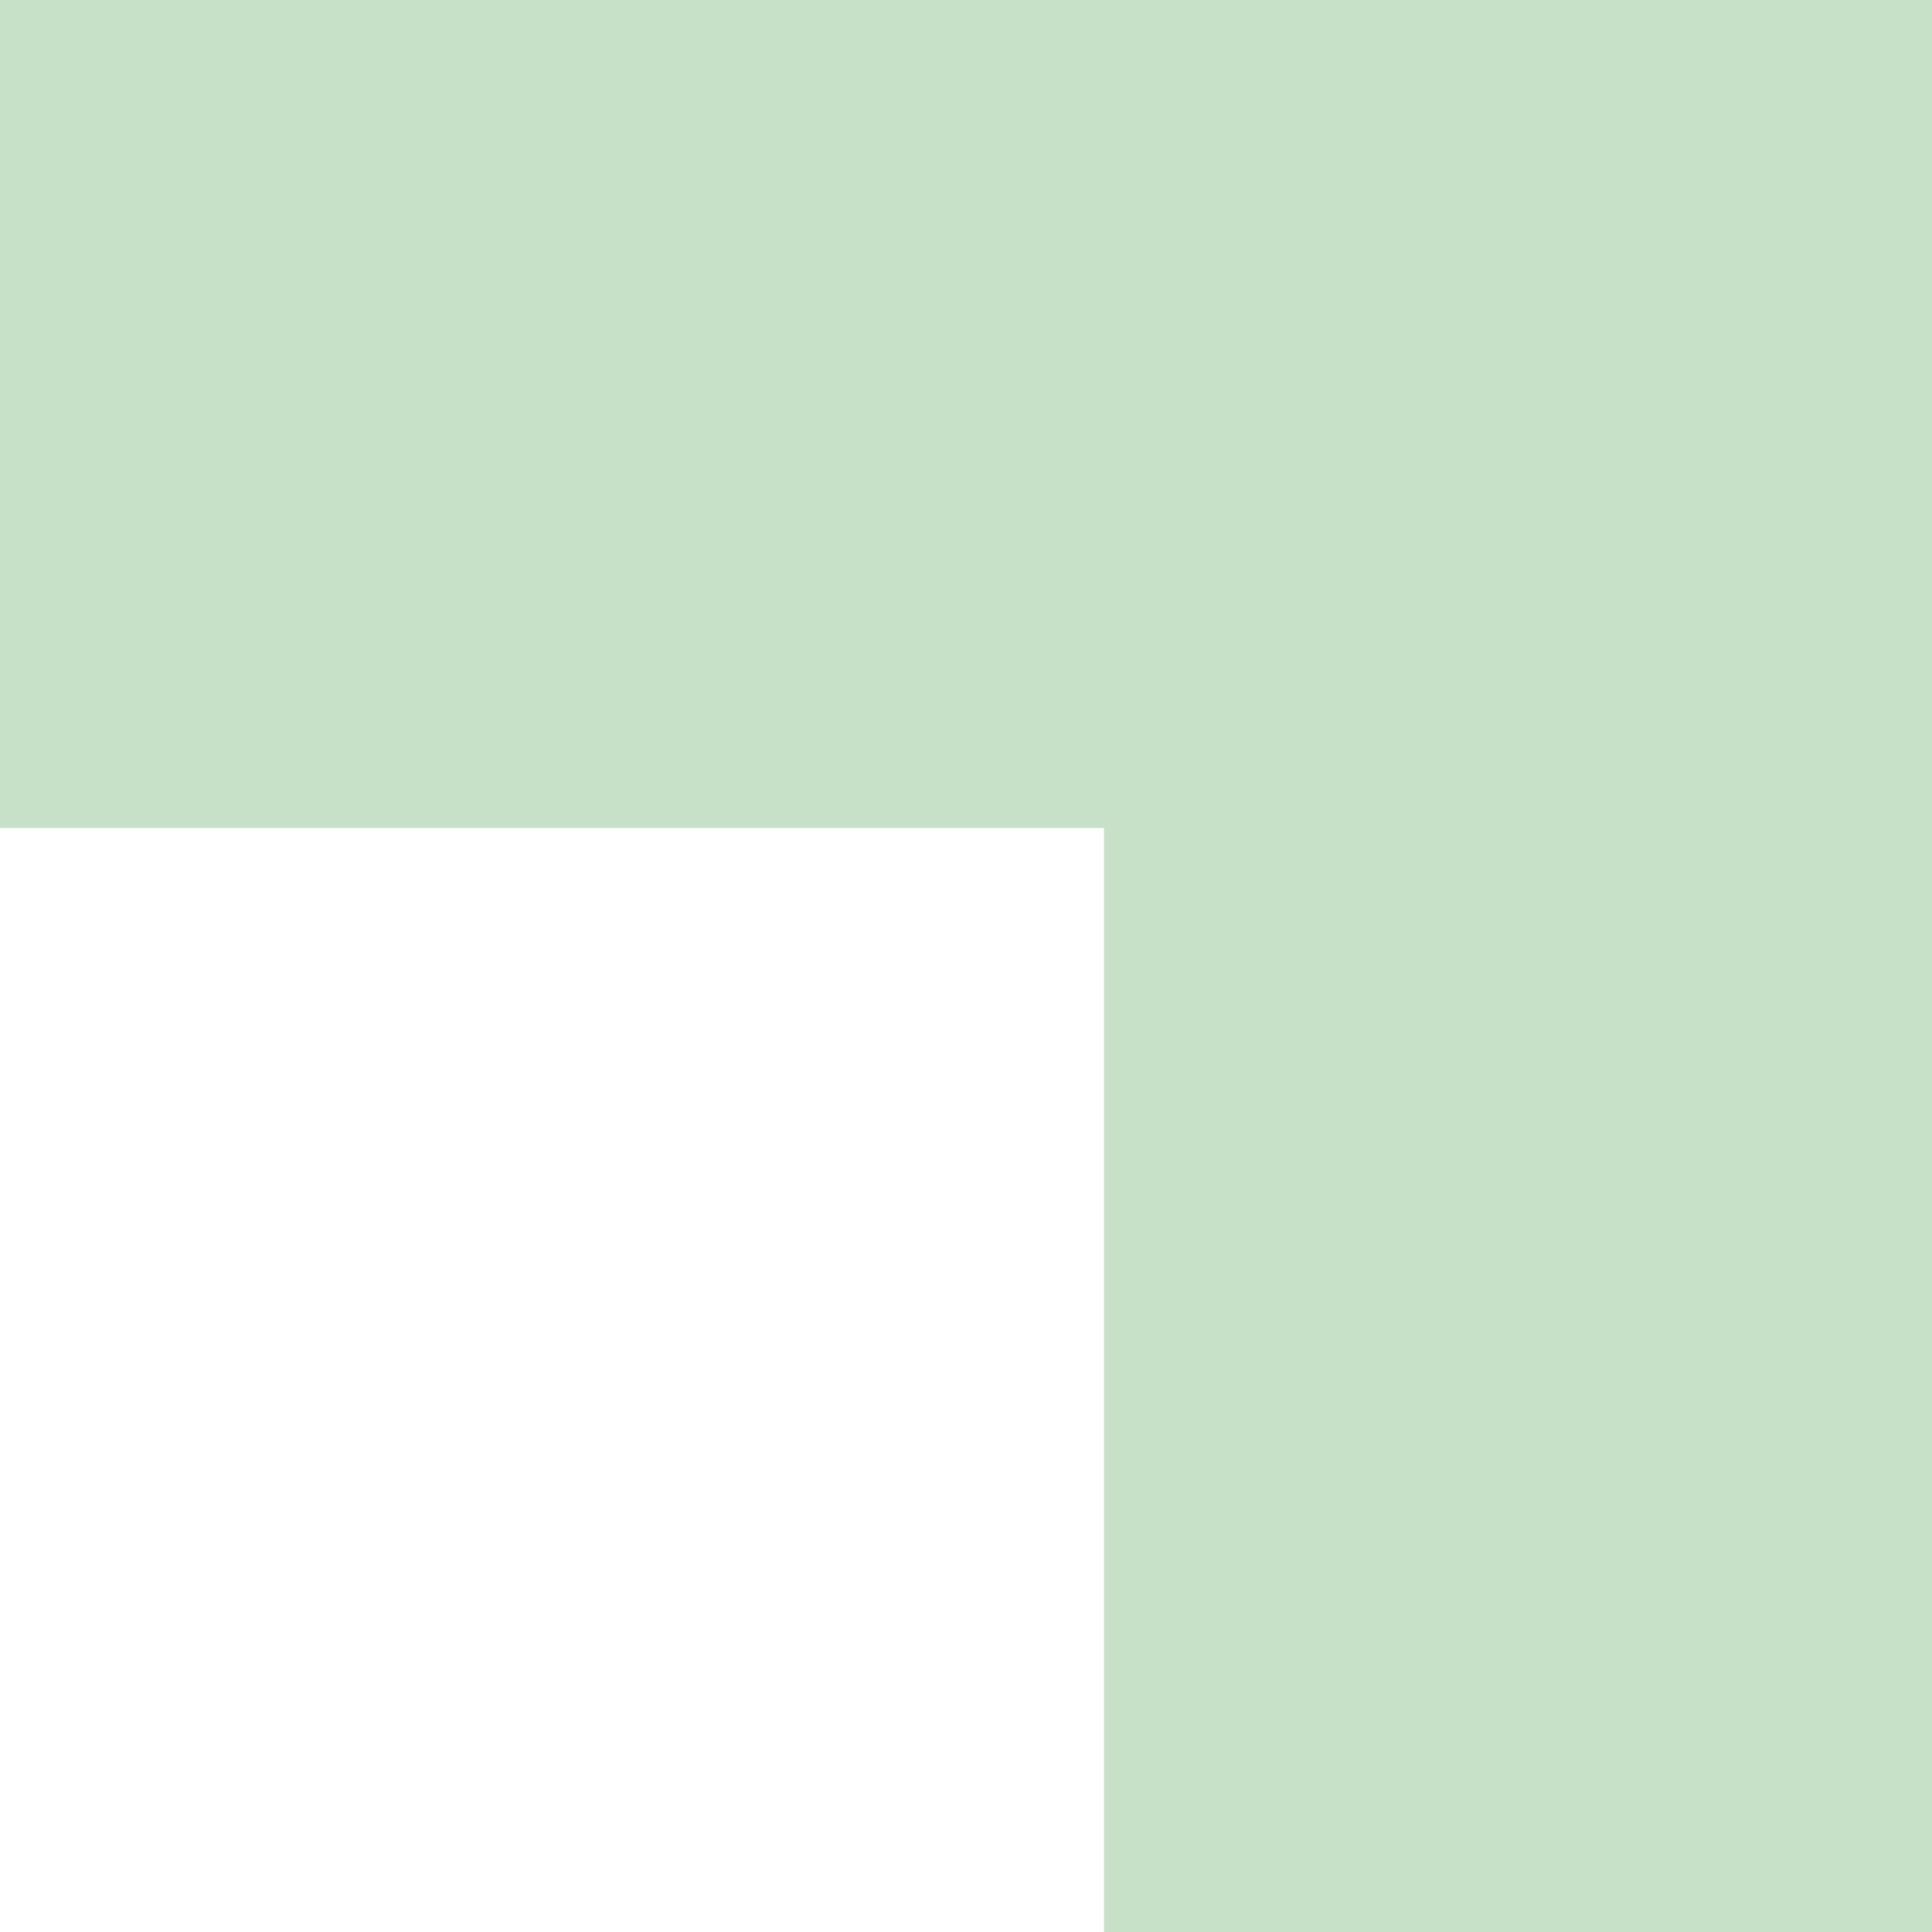
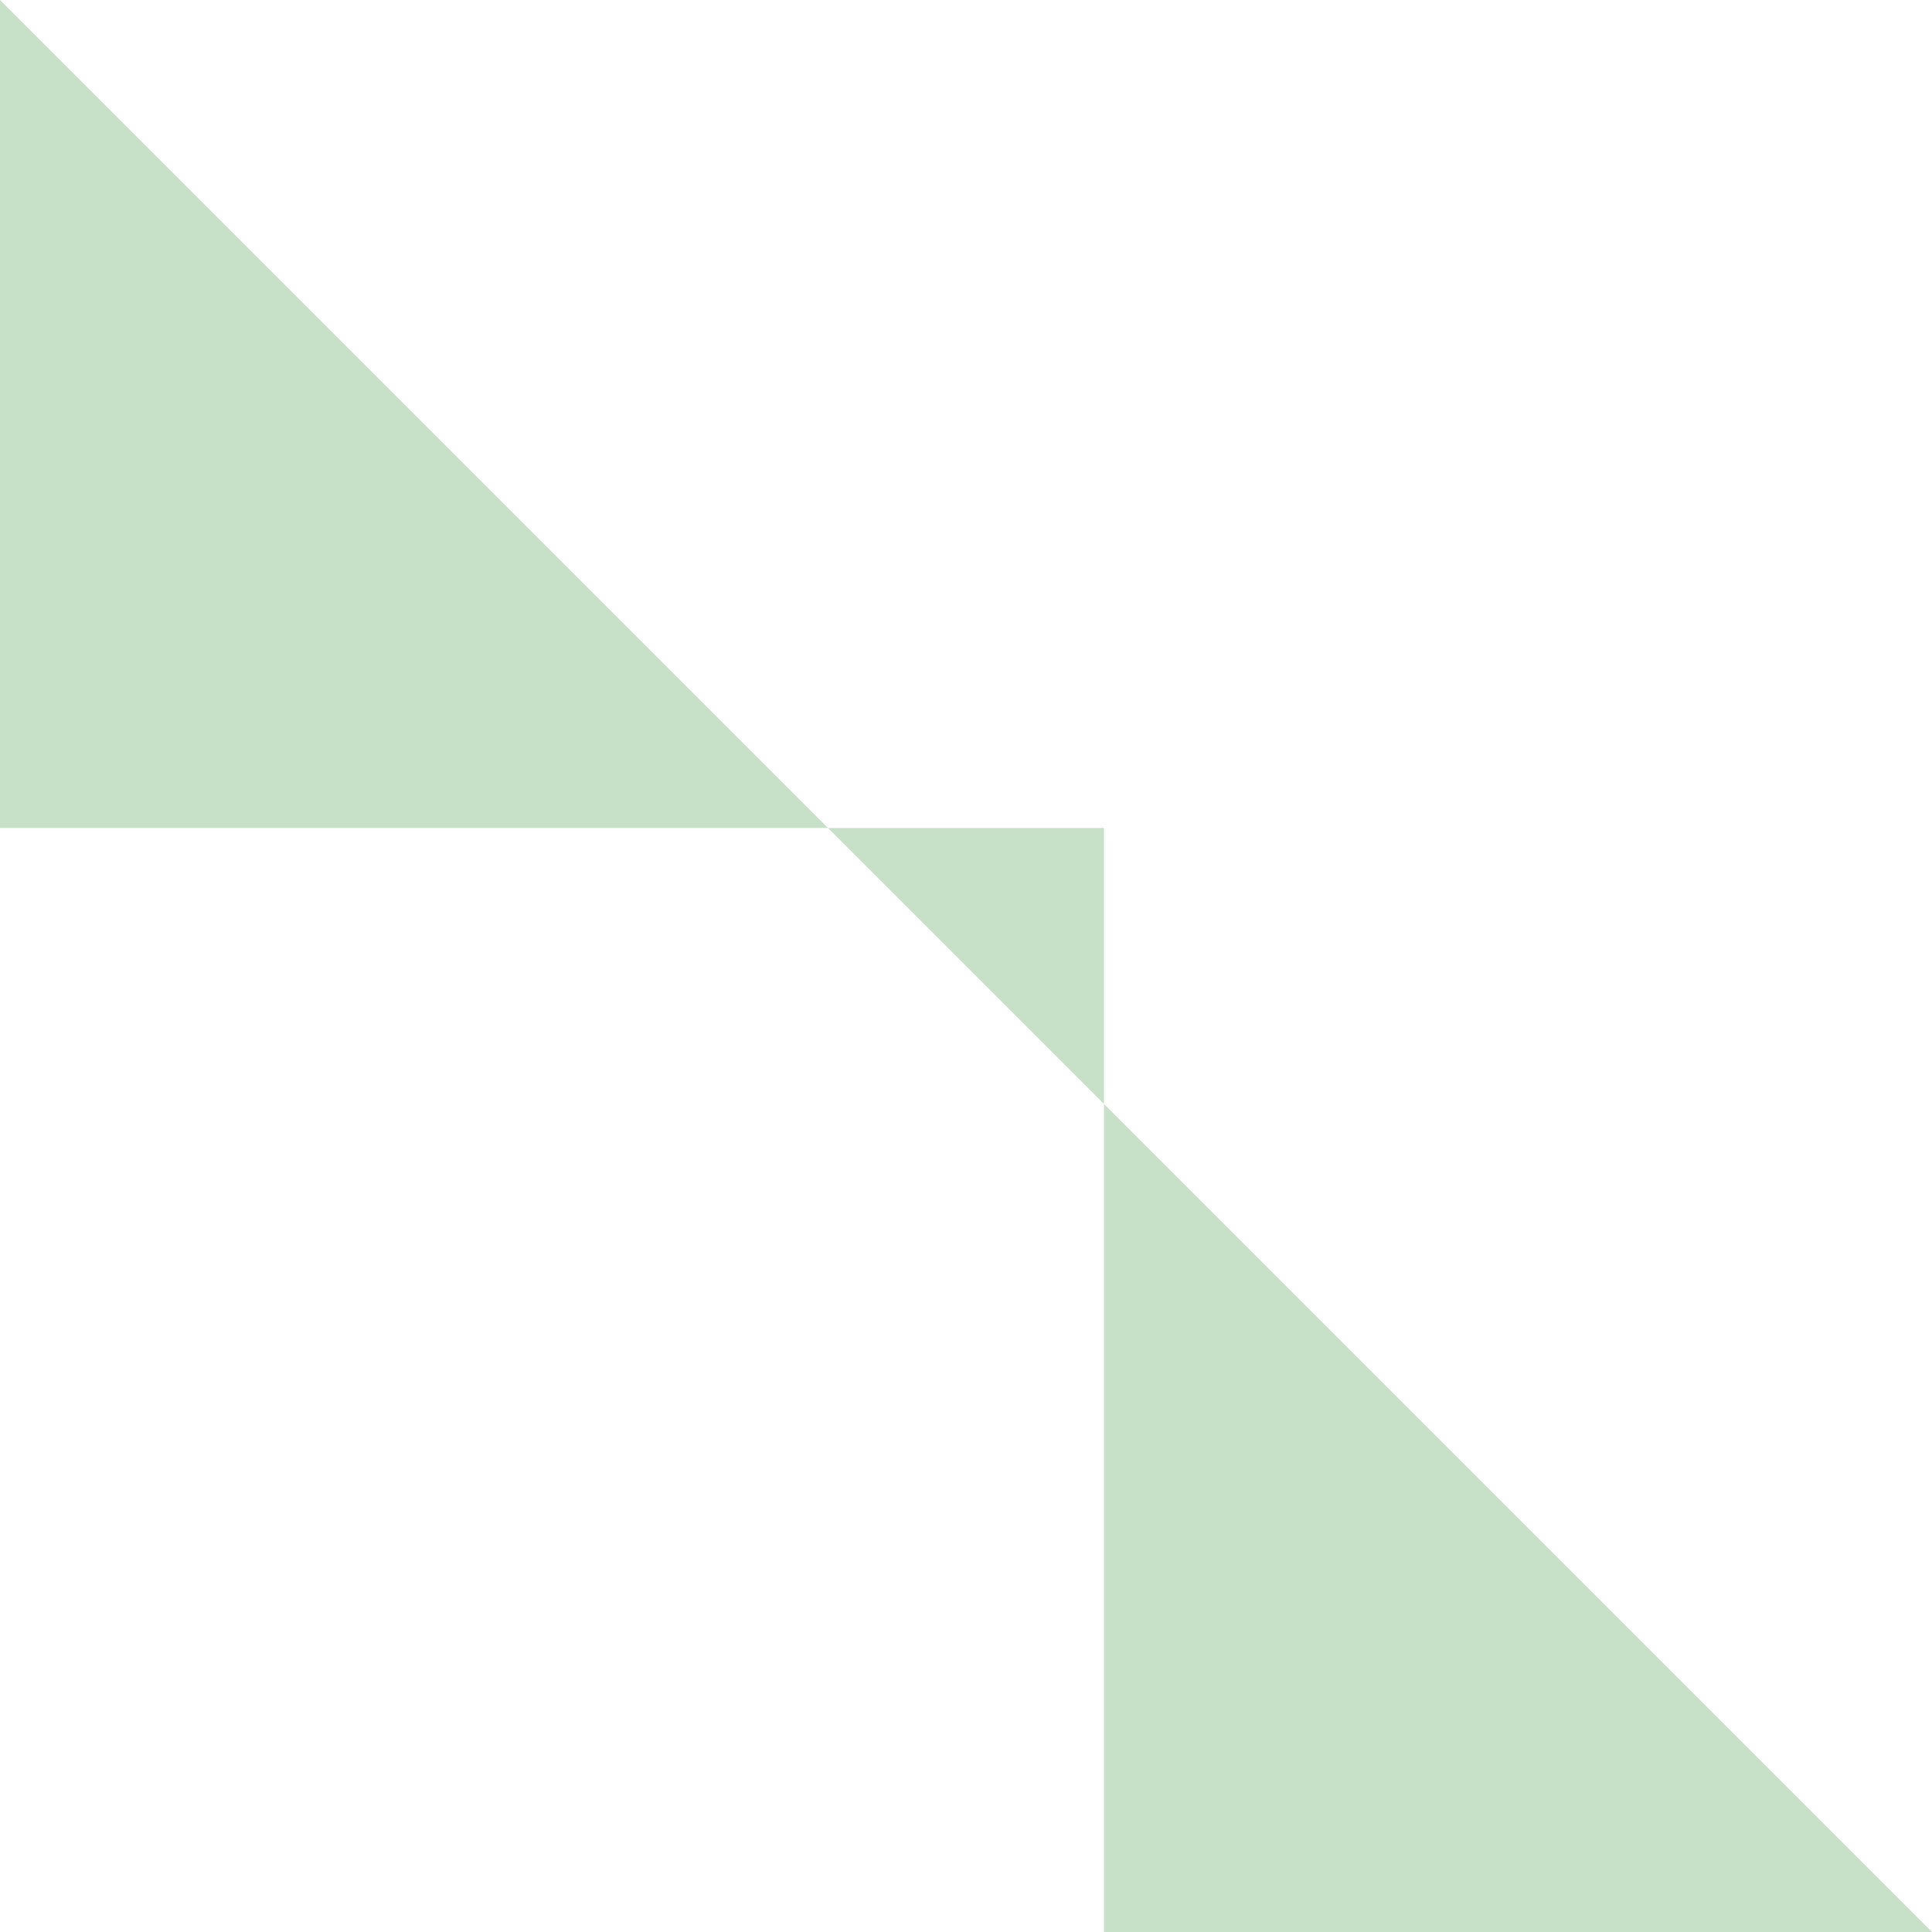
<svg xmlns="http://www.w3.org/2000/svg" width="21" height="21" viewBox="0 0 21 21" fill="none">
-   <path fill-rule="evenodd" clip-rule="evenodd" d="M12 9L12 21L21 21L21 -1.90735e-06L7.14702e-08 -7.14705e-08L8.58275e-07 9L12 9Z" fill="#C6E1C7" />
+   <path fill-rule="evenodd" clip-rule="evenodd" d="M12 9L12 21L21 21L7.14702e-08 -7.14705e-08L8.58275e-07 9L12 9Z" fill="#C6E1C7" />
</svg>